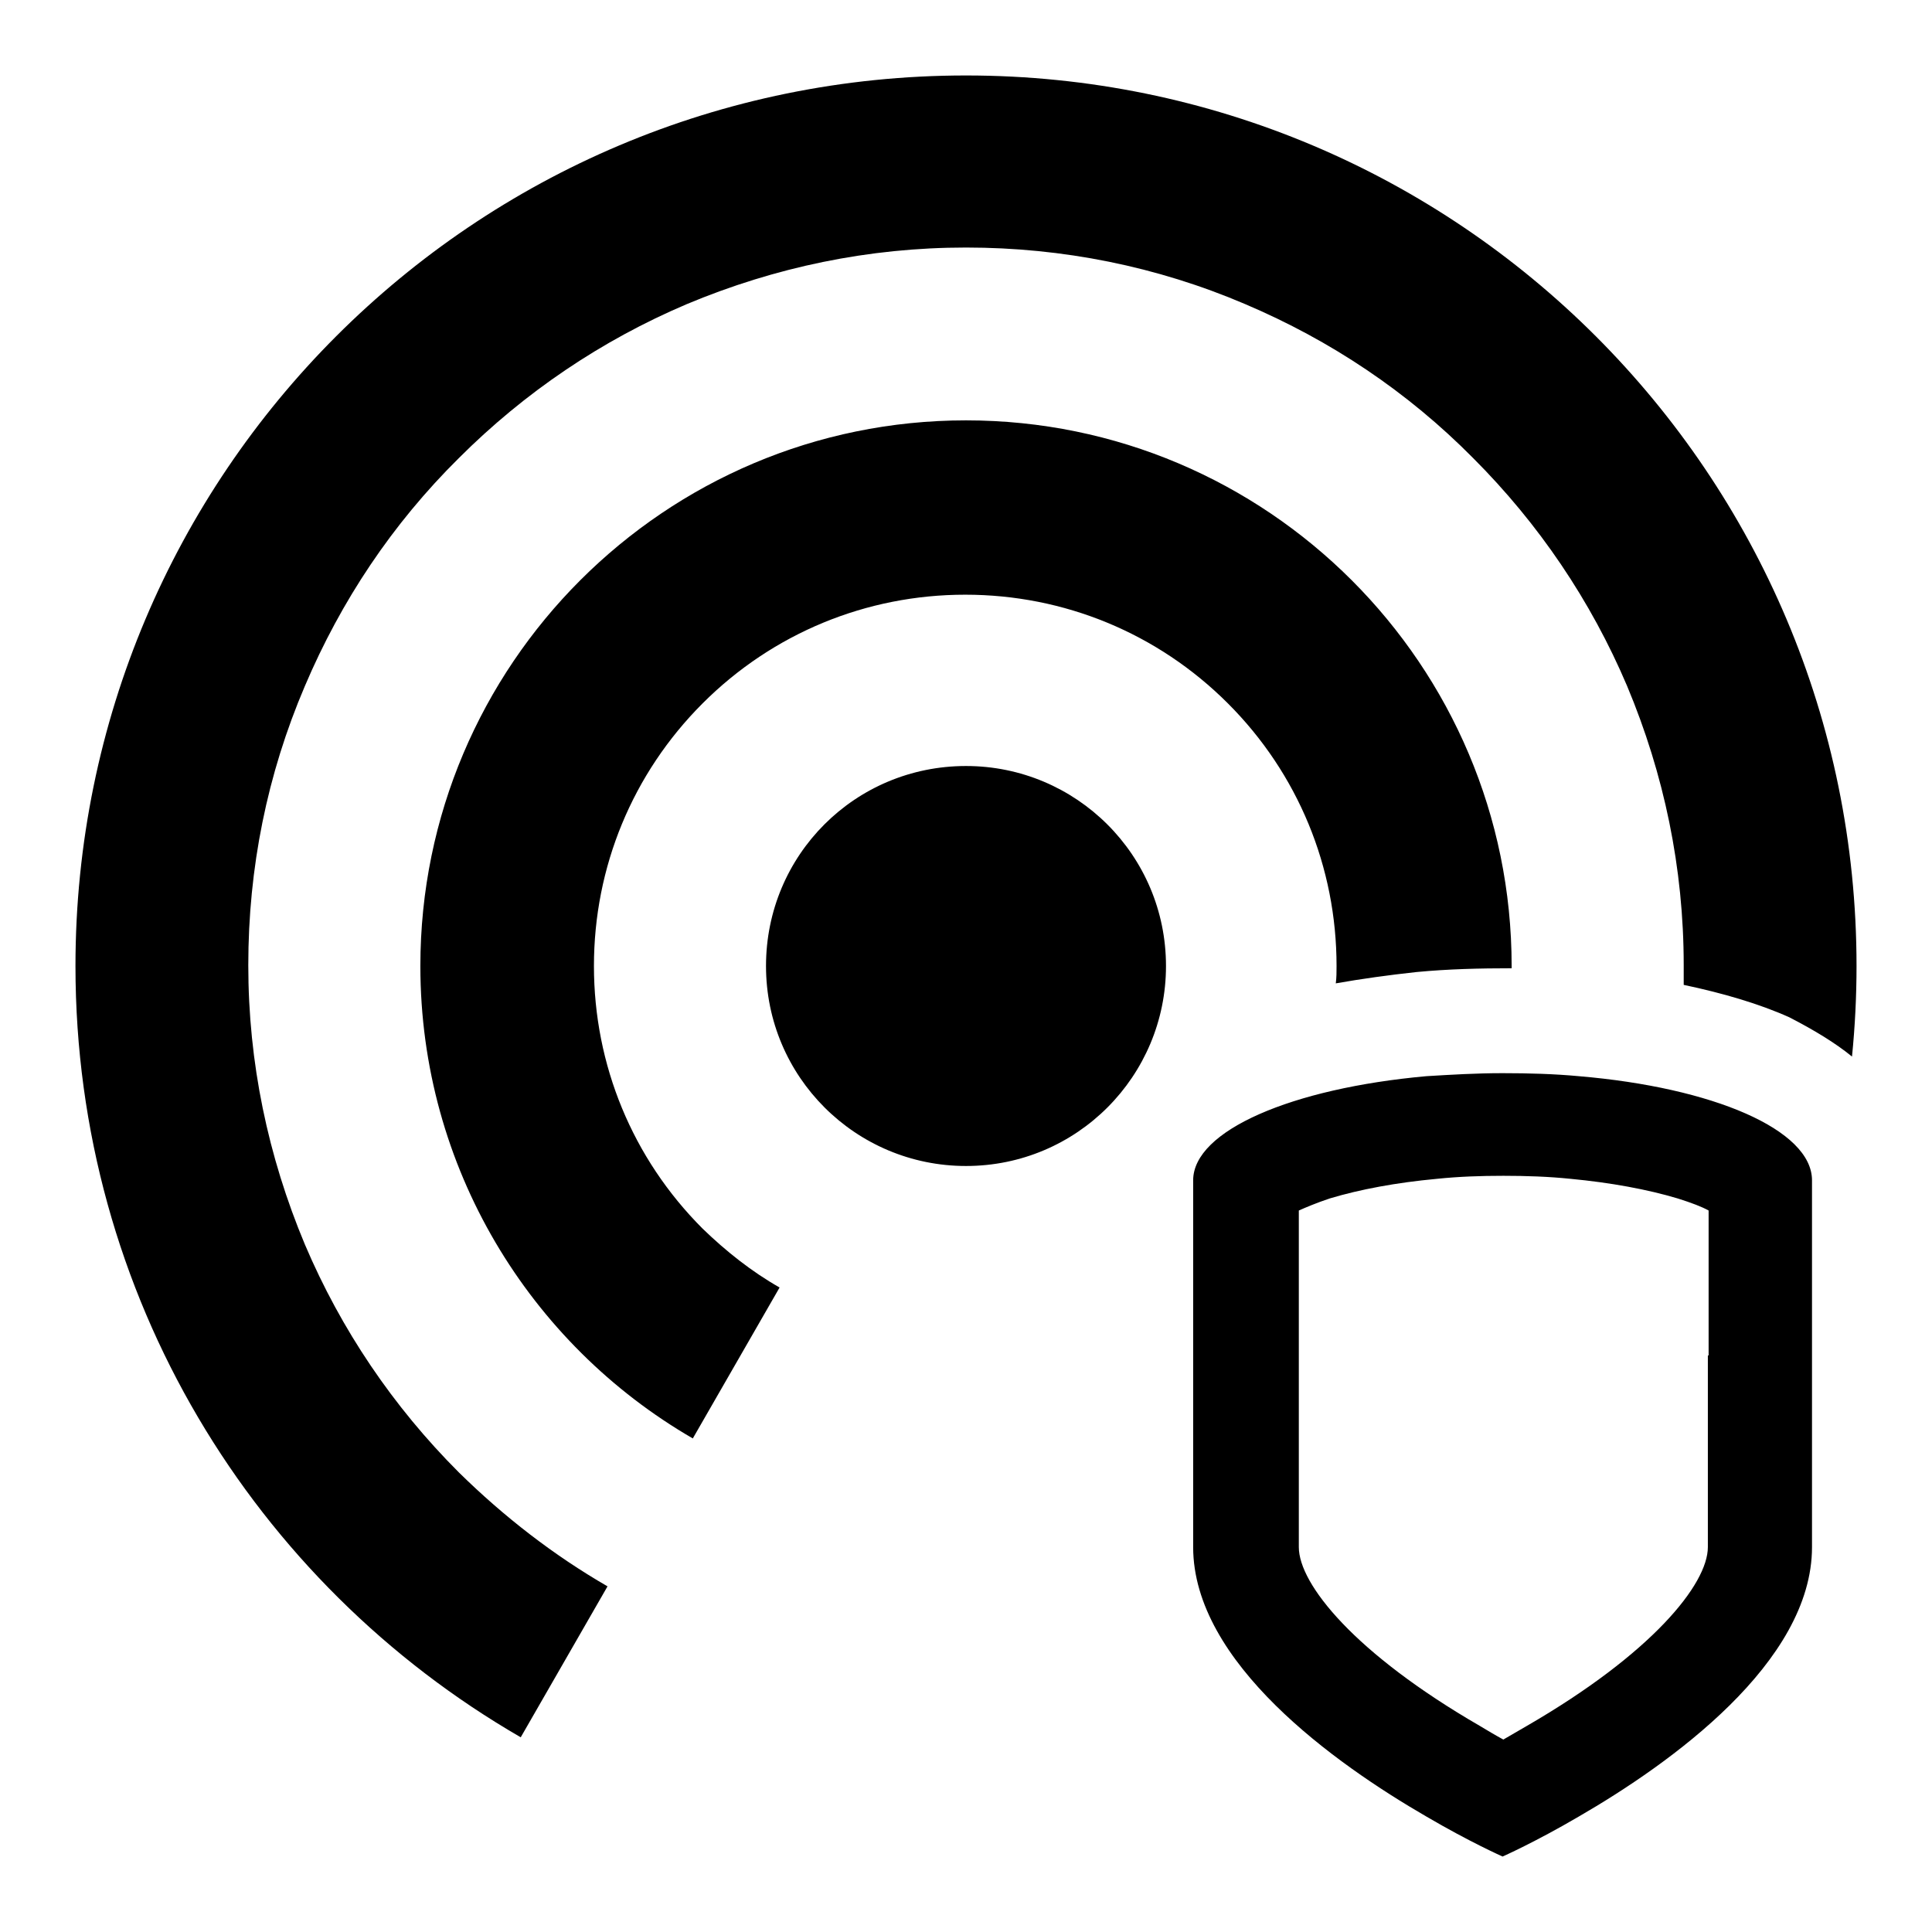
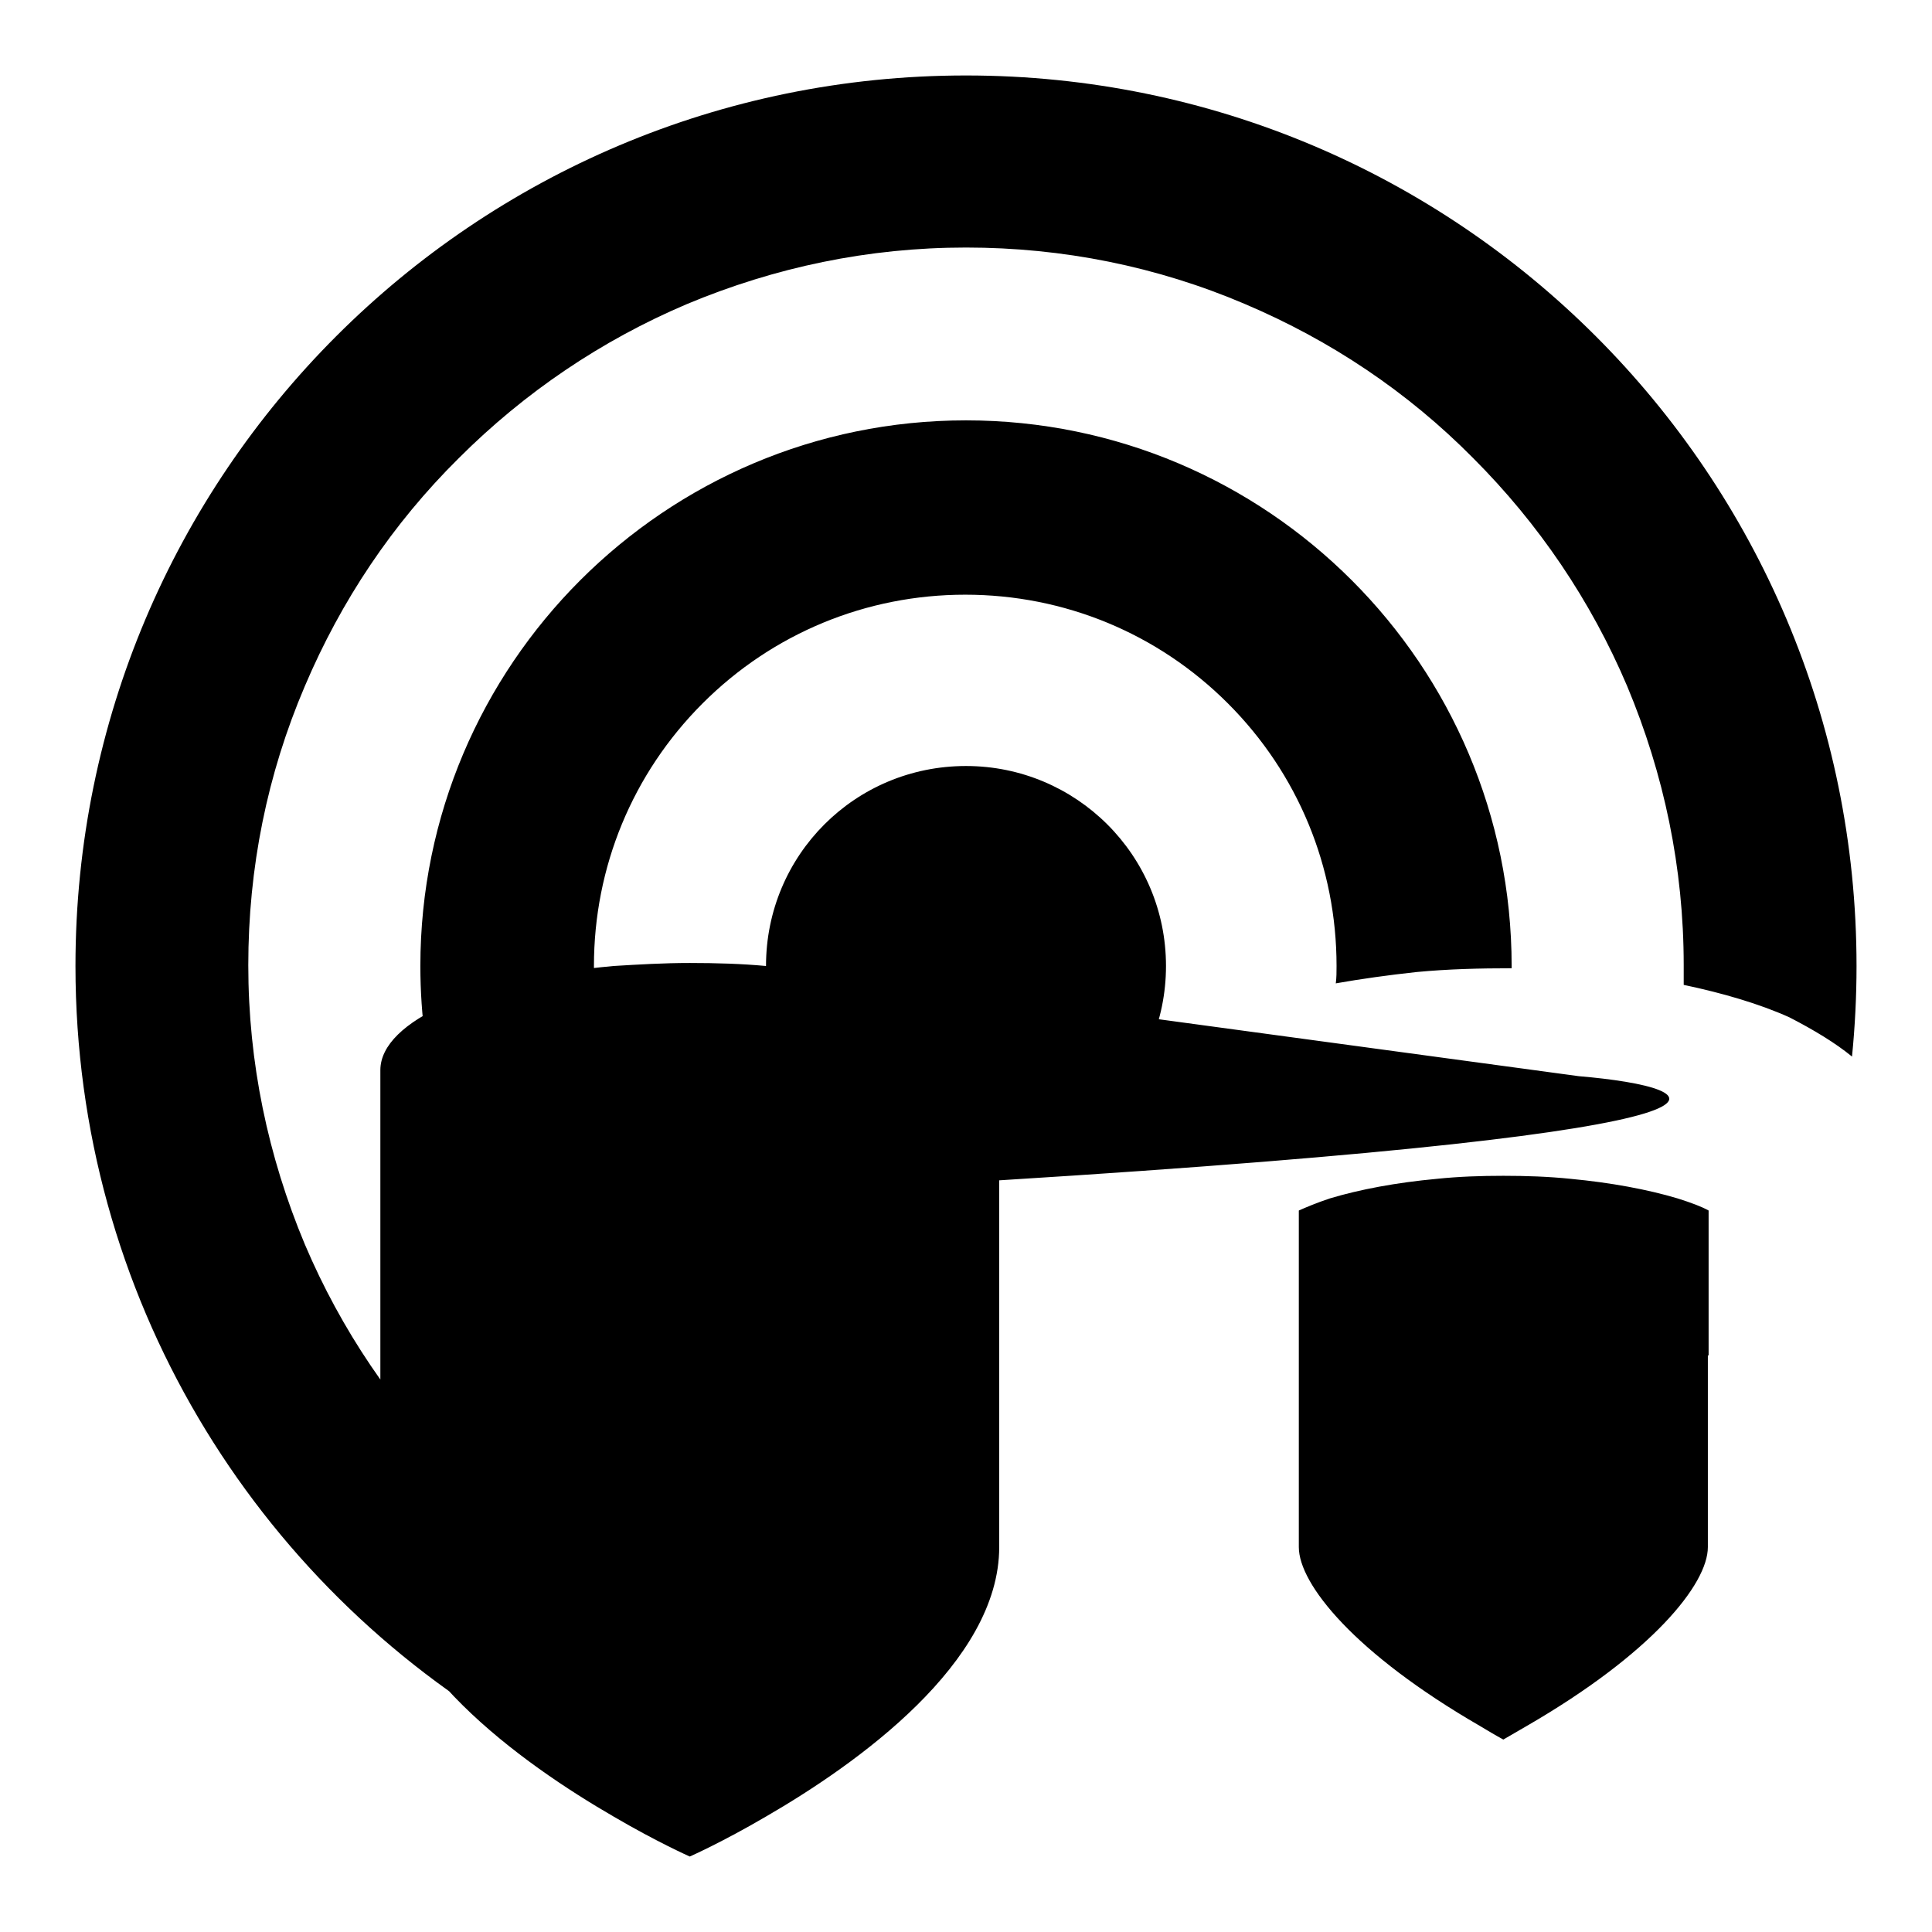
<svg xmlns="http://www.w3.org/2000/svg" version="1.1" x="0px" y="0px" viewBox="0 0 256 256" enable-background="new 0 0 256 256" xml:space="preserve">
  <g>
-     <path fill="#000000" d="M101.5,128c0,14.7,11.9,26.5,26.5,26.5c14.7,0,26.5-11.9,26.5-26.5c0-14.7-11.9-26.5-26.5-26.5 C113.3,101.5,101.5,113.3,101.5,128L101.5,128z M209.2,142.6c-3.2-0.3-6.6-0.4-10.1-0.4c-3.5,0-6.8,0.2-10.1,0.4 c-17.8,1.6-30.9,7.2-30.9,13.8V205c0,15.3,18.8,28.7,30.9,35.7c5.8,3.4,10.1,5.3,10.1,5.3s4.3-1.9,10.1-5.3 c12.1-7,30.9-20.4,30.9-35.7v-48.6C240.1,149.7,227,144.1,209.2,142.6z M226.3,179.6V205c0,4.9-7.4,14.1-24,23.7 c-1,0.6-2.1,1.2-3.1,1.8c-1.1-0.6-2.1-1.2-3.1-1.8c-16.6-9.6-24-18.8-24-23.7v-44.6c0.9-0.4,2.3-1,4.1-1.6c4-1.2,8.8-2.1,14.2-2.6 c2.9-0.3,5.8-0.4,8.8-0.4c3,0,6,0.1,8.9,0.4c5.3,0.5,10.2,1.4,14.2,2.6c1.9,0.6,3.2,1.1,4.1,1.6V179.6L226.3,179.6z M245.4,140 c0.4-4,0.6-8,0.6-12c0-65.2-52.8-118-118-118C62.8,10,10,62.8,10,128c0,43.7,23.7,81.8,59,102.2l11.5-20 c-7.1-4.1-13.7-9.2-19.7-15.1c-8.7-8.7-15.6-18.9-20.4-30.2c-4.9-11.7-7.5-24.1-7.5-37s2.5-25.3,7.5-37 c4.8-11.3,11.6-21.5,20.4-30.2c8.7-8.7,18.9-15.6,30.2-20.4c11.7-4.9,24.1-7.5,37-7.5c12.8,0,25.3,2.5,37,7.5 c11.3,4.8,21.5,11.6,30.2,20.4c8.7,8.7,15.6,18.9,20.4,30.2c4.9,11.7,7.5,24.1,7.5,37c0,0.9,0,1.7,0,2.6c5.2,1.1,10,2.5,14,4.3 C240.4,136.5,243.2,138.2,245.4,140L245.4,140z M200.3,128.3c0-0.1,0-0.2,0-0.3c0-39.9-32.4-72.3-72.3-72.3 c-39.9,0-72.3,32.4-72.3,72.3c0,26.7,14.5,50.1,36.1,62.6l11.5-20c-3.7-2.1-7.1-4.8-10.2-7.8c-9.3-9.3-14.4-21.7-14.4-34.8 c0-13.1,5.1-25.5,14.4-34.8c9.3-9.3,21.7-14.4,34.8-14.4s25.5,5.1,34.8,14.4c9.3,9.3,14.4,21.7,14.4,34.8c0,0.8,0,1.5-0.1,2.3 c3.4-0.6,7-1.1,10.7-1.5C191.9,128.4,196.1,128.3,200.3,128.3L200.3,128.3z" />
+     <path fill="#000000" d="M101.5,128c0,14.7,11.9,26.5,26.5,26.5c14.7,0,26.5-11.9,26.5-26.5c0-14.7-11.9-26.5-26.5-26.5 C113.3,101.5,101.5,113.3,101.5,128L101.5,128z c-3.2-0.3-6.6-0.4-10.1-0.4c-3.5,0-6.8,0.2-10.1,0.4 c-17.8,1.6-30.9,7.2-30.9,13.8V205c0,15.3,18.8,28.7,30.9,35.7c5.8,3.4,10.1,5.3,10.1,5.3s4.3-1.9,10.1-5.3 c12.1-7,30.9-20.4,30.9-35.7v-48.6C240.1,149.7,227,144.1,209.2,142.6z M226.3,179.6V205c0,4.9-7.4,14.1-24,23.7 c-1,0.6-2.1,1.2-3.1,1.8c-1.1-0.6-2.1-1.2-3.1-1.8c-16.6-9.6-24-18.8-24-23.7v-44.6c0.9-0.4,2.3-1,4.1-1.6c4-1.2,8.8-2.1,14.2-2.6 c2.9-0.3,5.8-0.4,8.8-0.4c3,0,6,0.1,8.9,0.4c5.3,0.5,10.2,1.4,14.2,2.6c1.9,0.6,3.2,1.1,4.1,1.6V179.6L226.3,179.6z M245.4,140 c0.4-4,0.6-8,0.6-12c0-65.2-52.8-118-118-118C62.8,10,10,62.8,10,128c0,43.7,23.7,81.8,59,102.2l11.5-20 c-7.1-4.1-13.7-9.2-19.7-15.1c-8.7-8.7-15.6-18.9-20.4-30.2c-4.9-11.7-7.5-24.1-7.5-37s2.5-25.3,7.5-37 c4.8-11.3,11.6-21.5,20.4-30.2c8.7-8.7,18.9-15.6,30.2-20.4c11.7-4.9,24.1-7.5,37-7.5c12.8,0,25.3,2.5,37,7.5 c11.3,4.8,21.5,11.6,30.2,20.4c8.7,8.7,15.6,18.9,20.4,30.2c4.9,11.7,7.5,24.1,7.5,37c0,0.9,0,1.7,0,2.6c5.2,1.1,10,2.5,14,4.3 C240.4,136.5,243.2,138.2,245.4,140L245.4,140z M200.3,128.3c0-0.1,0-0.2,0-0.3c0-39.9-32.4-72.3-72.3-72.3 c-39.9,0-72.3,32.4-72.3,72.3c0,26.7,14.5,50.1,36.1,62.6l11.5-20c-3.7-2.1-7.1-4.8-10.2-7.8c-9.3-9.3-14.4-21.7-14.4-34.8 c0-13.1,5.1-25.5,14.4-34.8c9.3-9.3,21.7-14.4,34.8-14.4s25.5,5.1,34.8,14.4c9.3,9.3,14.4,21.7,14.4,34.8c0,0.8,0,1.5-0.1,2.3 c3.4-0.6,7-1.1,10.7-1.5C191.9,128.4,196.1,128.3,200.3,128.3L200.3,128.3z" />
  </g>
</svg>